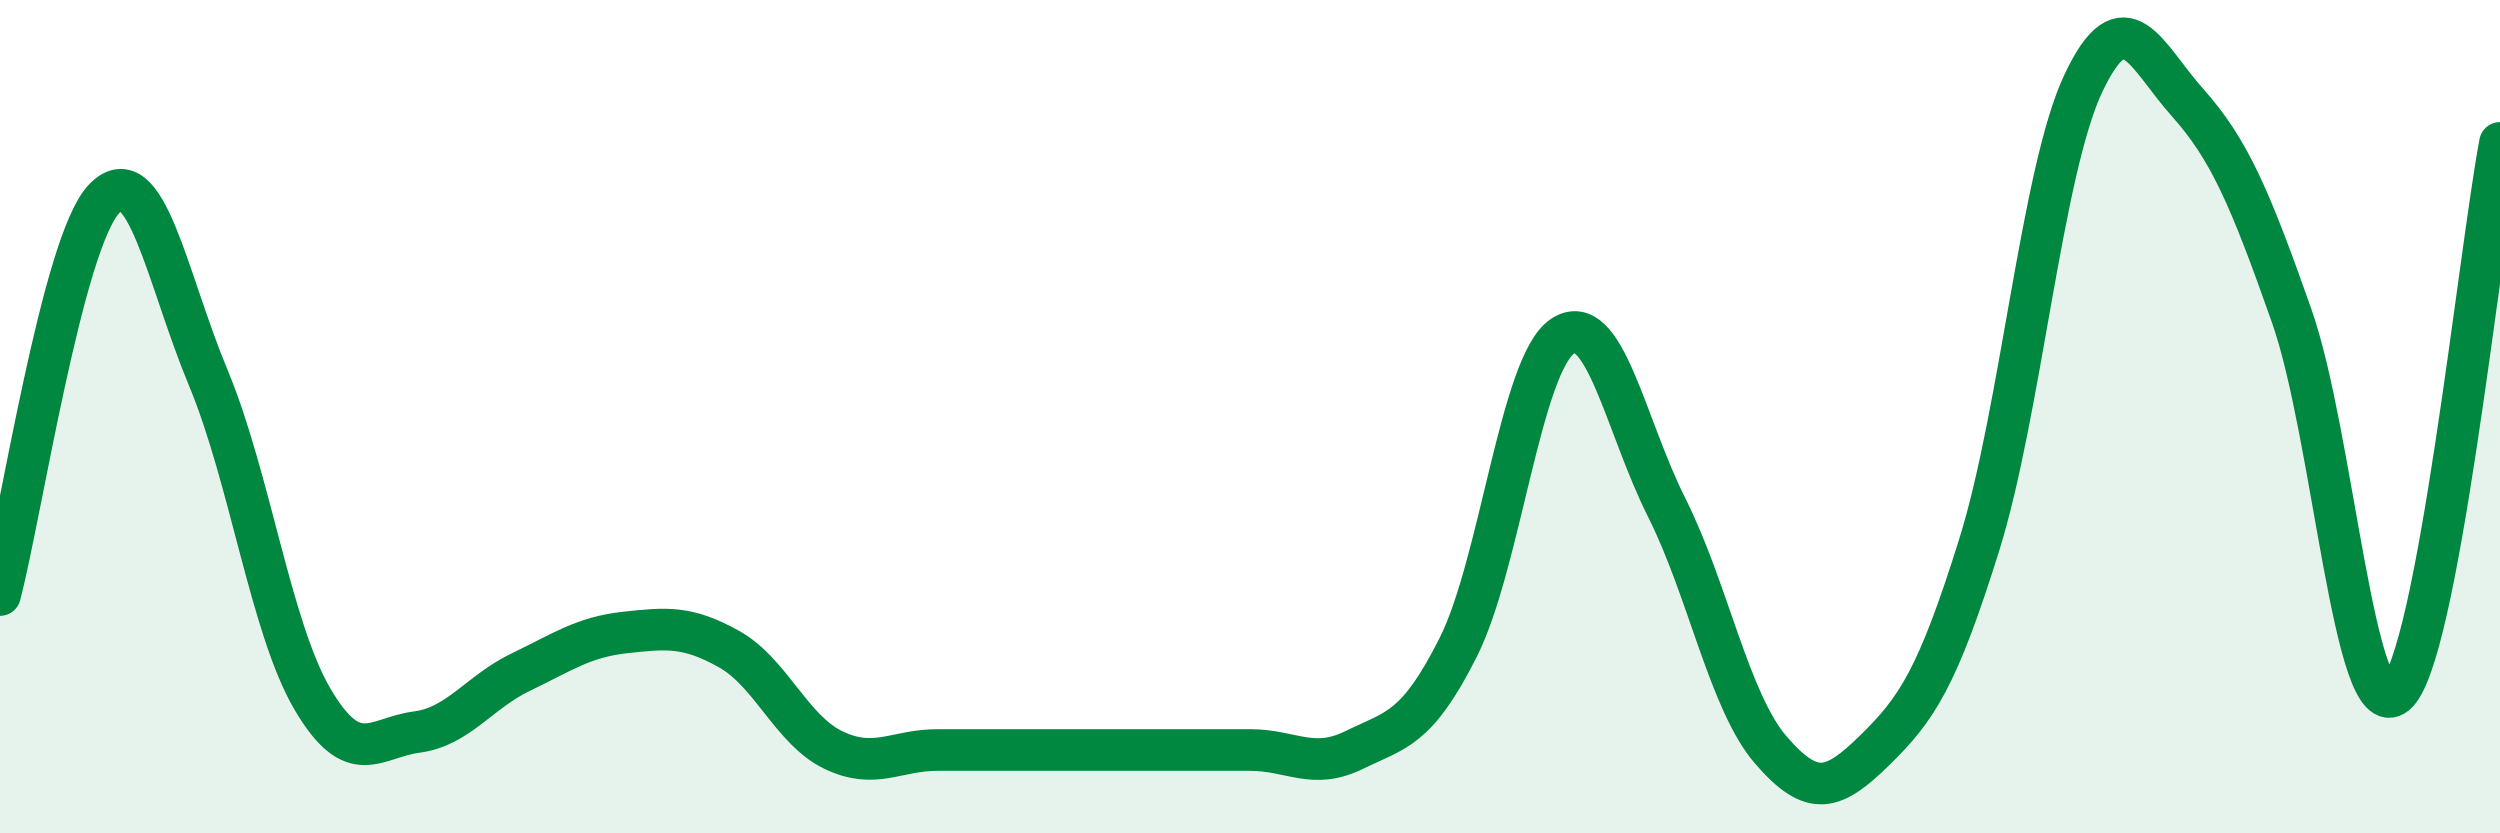
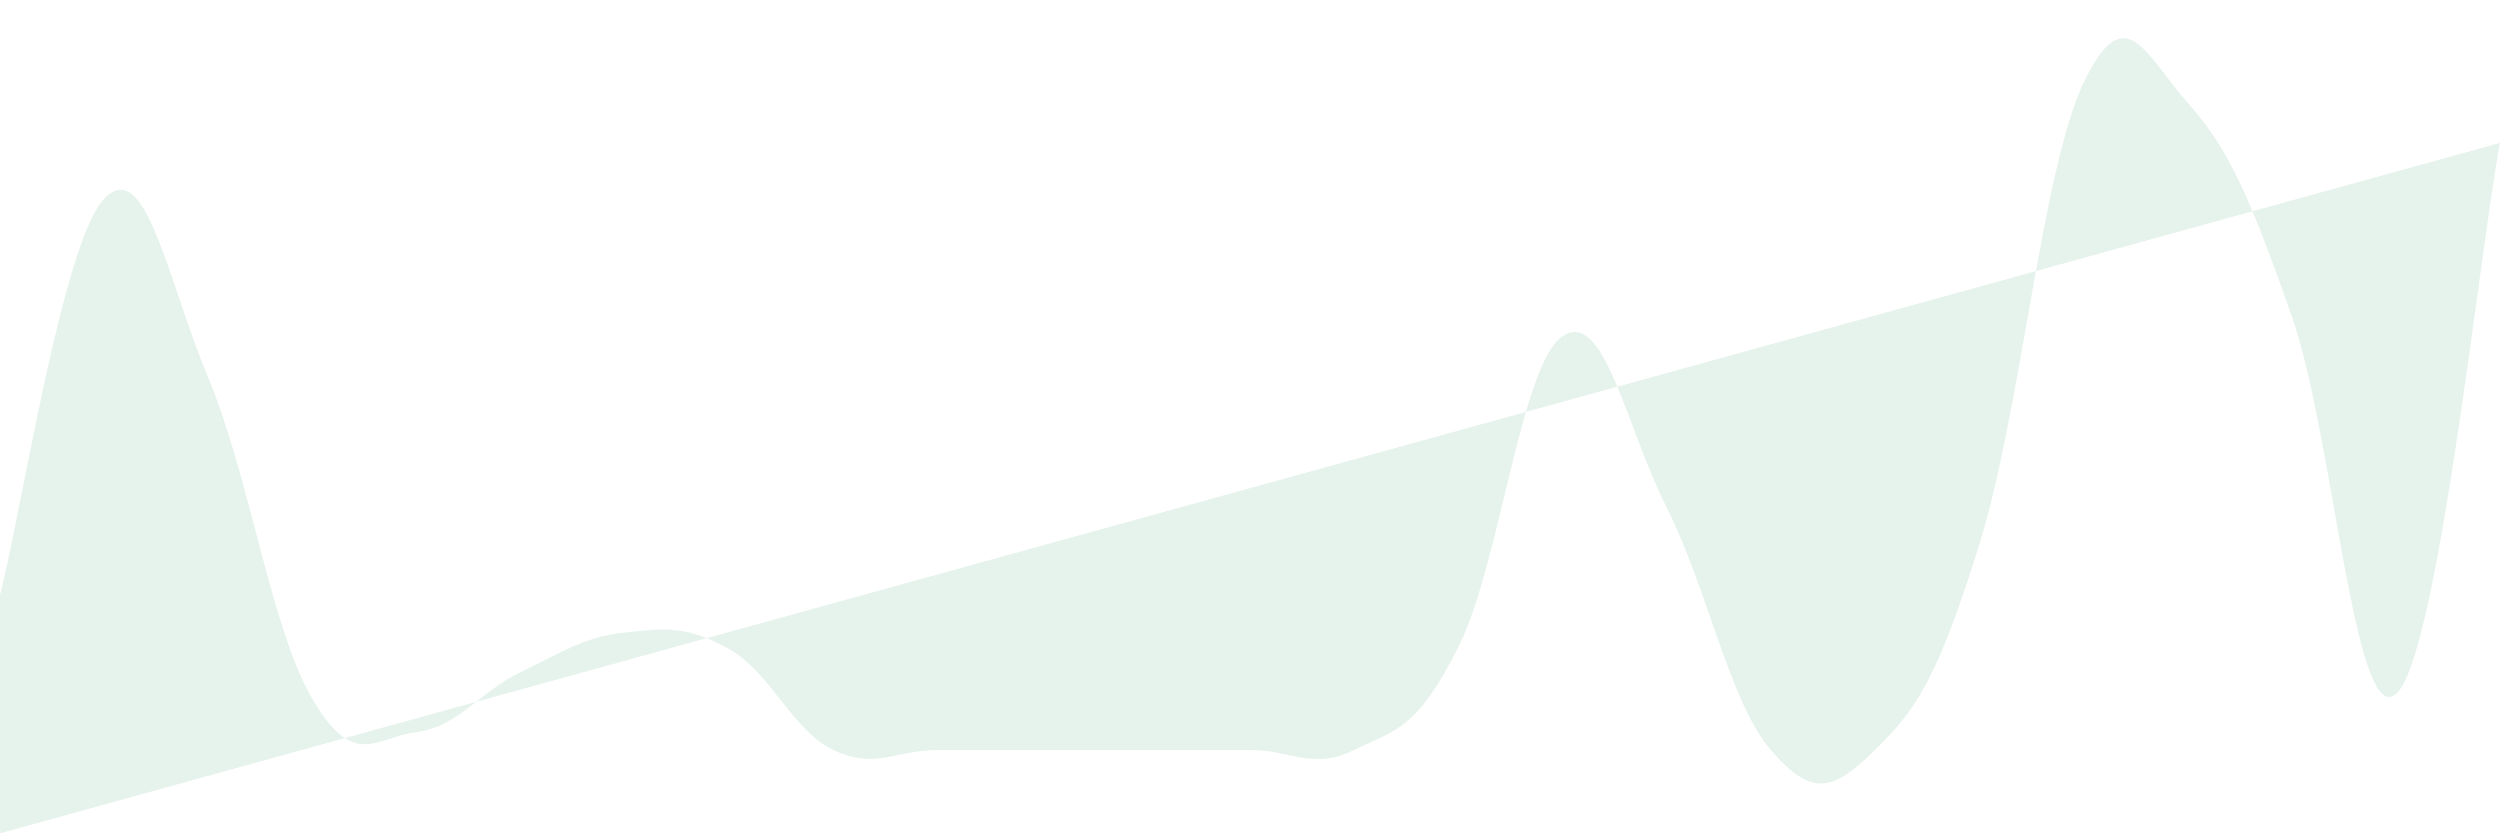
<svg xmlns="http://www.w3.org/2000/svg" width="60" height="20" viewBox="0 0 60 20">
-   <path d="M 0,14.28 C 0.5,12.38 1.5,5.81 2.5,4.77 C 3.5,3.73 4,6.67 5,9.07 C 6,11.47 6.5,15.08 7.5,16.78 C 8.5,18.48 9,17.7 10,17.57 C 11,17.44 11.5,16.61 12.5,16.13 C 13.5,15.65 14,15.29 15,15.18 C 16,15.07 16.5,15.02 17.5,15.58 C 18.5,16.14 19,17.52 20,18 C 21,18.48 21.5,18 22.5,18 C 23.5,18 24,18 25,18 C 26,18 26.5,18 27.5,18 C 28.5,18 29,18 30,18 C 31,18 31.5,18.49 32.5,18 C 33.5,17.51 34,17.52 35,15.53 C 36,13.54 36.5,8.74 37.5,8.07 C 38.5,7.4 39,10.19 40,12.18 C 41,14.17 41.5,16.84 42.5,18 C 43.5,19.16 44,18.98 45,18 C 46,17.02 46.5,16.28 47.5,13.08 C 48.5,9.88 49,4.12 50,2 C 51,-0.12 51.5,1.34 52.5,2.46 C 53.5,3.58 54,4.74 55,7.58 C 56,10.42 56.5,17.49 57.5,16.66 C 58.5,15.83 59.5,6.08 60,3.43L60 20L0 20Z" fill="#008740" opacity="0.1" stroke-linecap="round" stroke-linejoin="round" />
-   <path d="M 0,14.28 C 0.5,12.38 1.5,5.81 2.5,4.77 C 3.5,3.73 4,6.67 5,9.07 C 6,11.47 6.5,15.08 7.5,16.78 C 8.5,18.48 9,17.7 10,17.57 C 11,17.44 11.5,16.61 12.5,16.13 C 13.5,15.65 14,15.29 15,15.18 C 16,15.07 16.5,15.02 17.5,15.58 C 18.5,16.14 19,17.52 20,18 C 21,18.48 21.5,18 22.5,18 C 23.5,18 24,18 25,18 C 26,18 26.5,18 27.5,18 C 28.5,18 29,18 30,18 C 31,18 31.5,18.49 32.5,18 C 33.5,17.51 34,17.52 35,15.53 C 36,13.54 36.5,8.74 37.5,8.07 C 38.5,7.4 39,10.19 40,12.18 C 41,14.17 41.5,16.84 42.5,18 C 43.5,19.16 44,18.98 45,18 C 46,17.02 46.5,16.28 47.5,13.08 C 48.5,9.88 49,4.12 50,2 C 51,-0.12 51.5,1.34 52.5,2.46 C 53.5,3.58 54,4.74 55,7.58 C 56,10.42 56.5,17.49 57.5,16.66 C 58.5,15.83 59.5,6.08 60,3.43" stroke="#008740" stroke-width="1" fill="none" stroke-linecap="round" stroke-linejoin="round" />
+   <path d="M 0,14.28 C 0.5,12.38 1.5,5.81 2.5,4.77 C 3.5,3.73 4,6.67 5,9.07 C 6,11.47 6.5,15.08 7.5,16.78 C 8.5,18.48 9,17.7 10,17.57 C 11,17.44 11.5,16.61 12.5,16.13 C 13.5,15.65 14,15.29 15,15.18 C 16,15.07 16.5,15.02 17.5,15.58 C 18.5,16.14 19,17.52 20,18 C 21,18.48 21.5,18 22.5,18 C 23.5,18 24,18 25,18 C 26,18 26.5,18 27.5,18 C 28.5,18 29,18 30,18 C 31,18 31.5,18.49 32.5,18 C 33.5,17.51 34,17.52 35,15.53 C 36,13.54 36.5,8.74 37.5,8.07 C 38.5,7.4 39,10.19 40,12.18 C 41,14.17 41.5,16.84 42.5,18 C 43.5,19.16 44,18.98 45,18 C 46,17.02 46.5,16.28 47.5,13.08 C 48.5,9.88 49,4.12 50,2 C 51,-0.12 51.5,1.34 52.5,2.46 C 53.5,3.58 54,4.74 55,7.58 C 56,10.42 56.5,17.49 57.5,16.66 C 58.5,15.83 59.5,6.08 60,3.43L0 20Z" fill="#008740" opacity="0.1" stroke-linecap="round" stroke-linejoin="round" />
</svg>